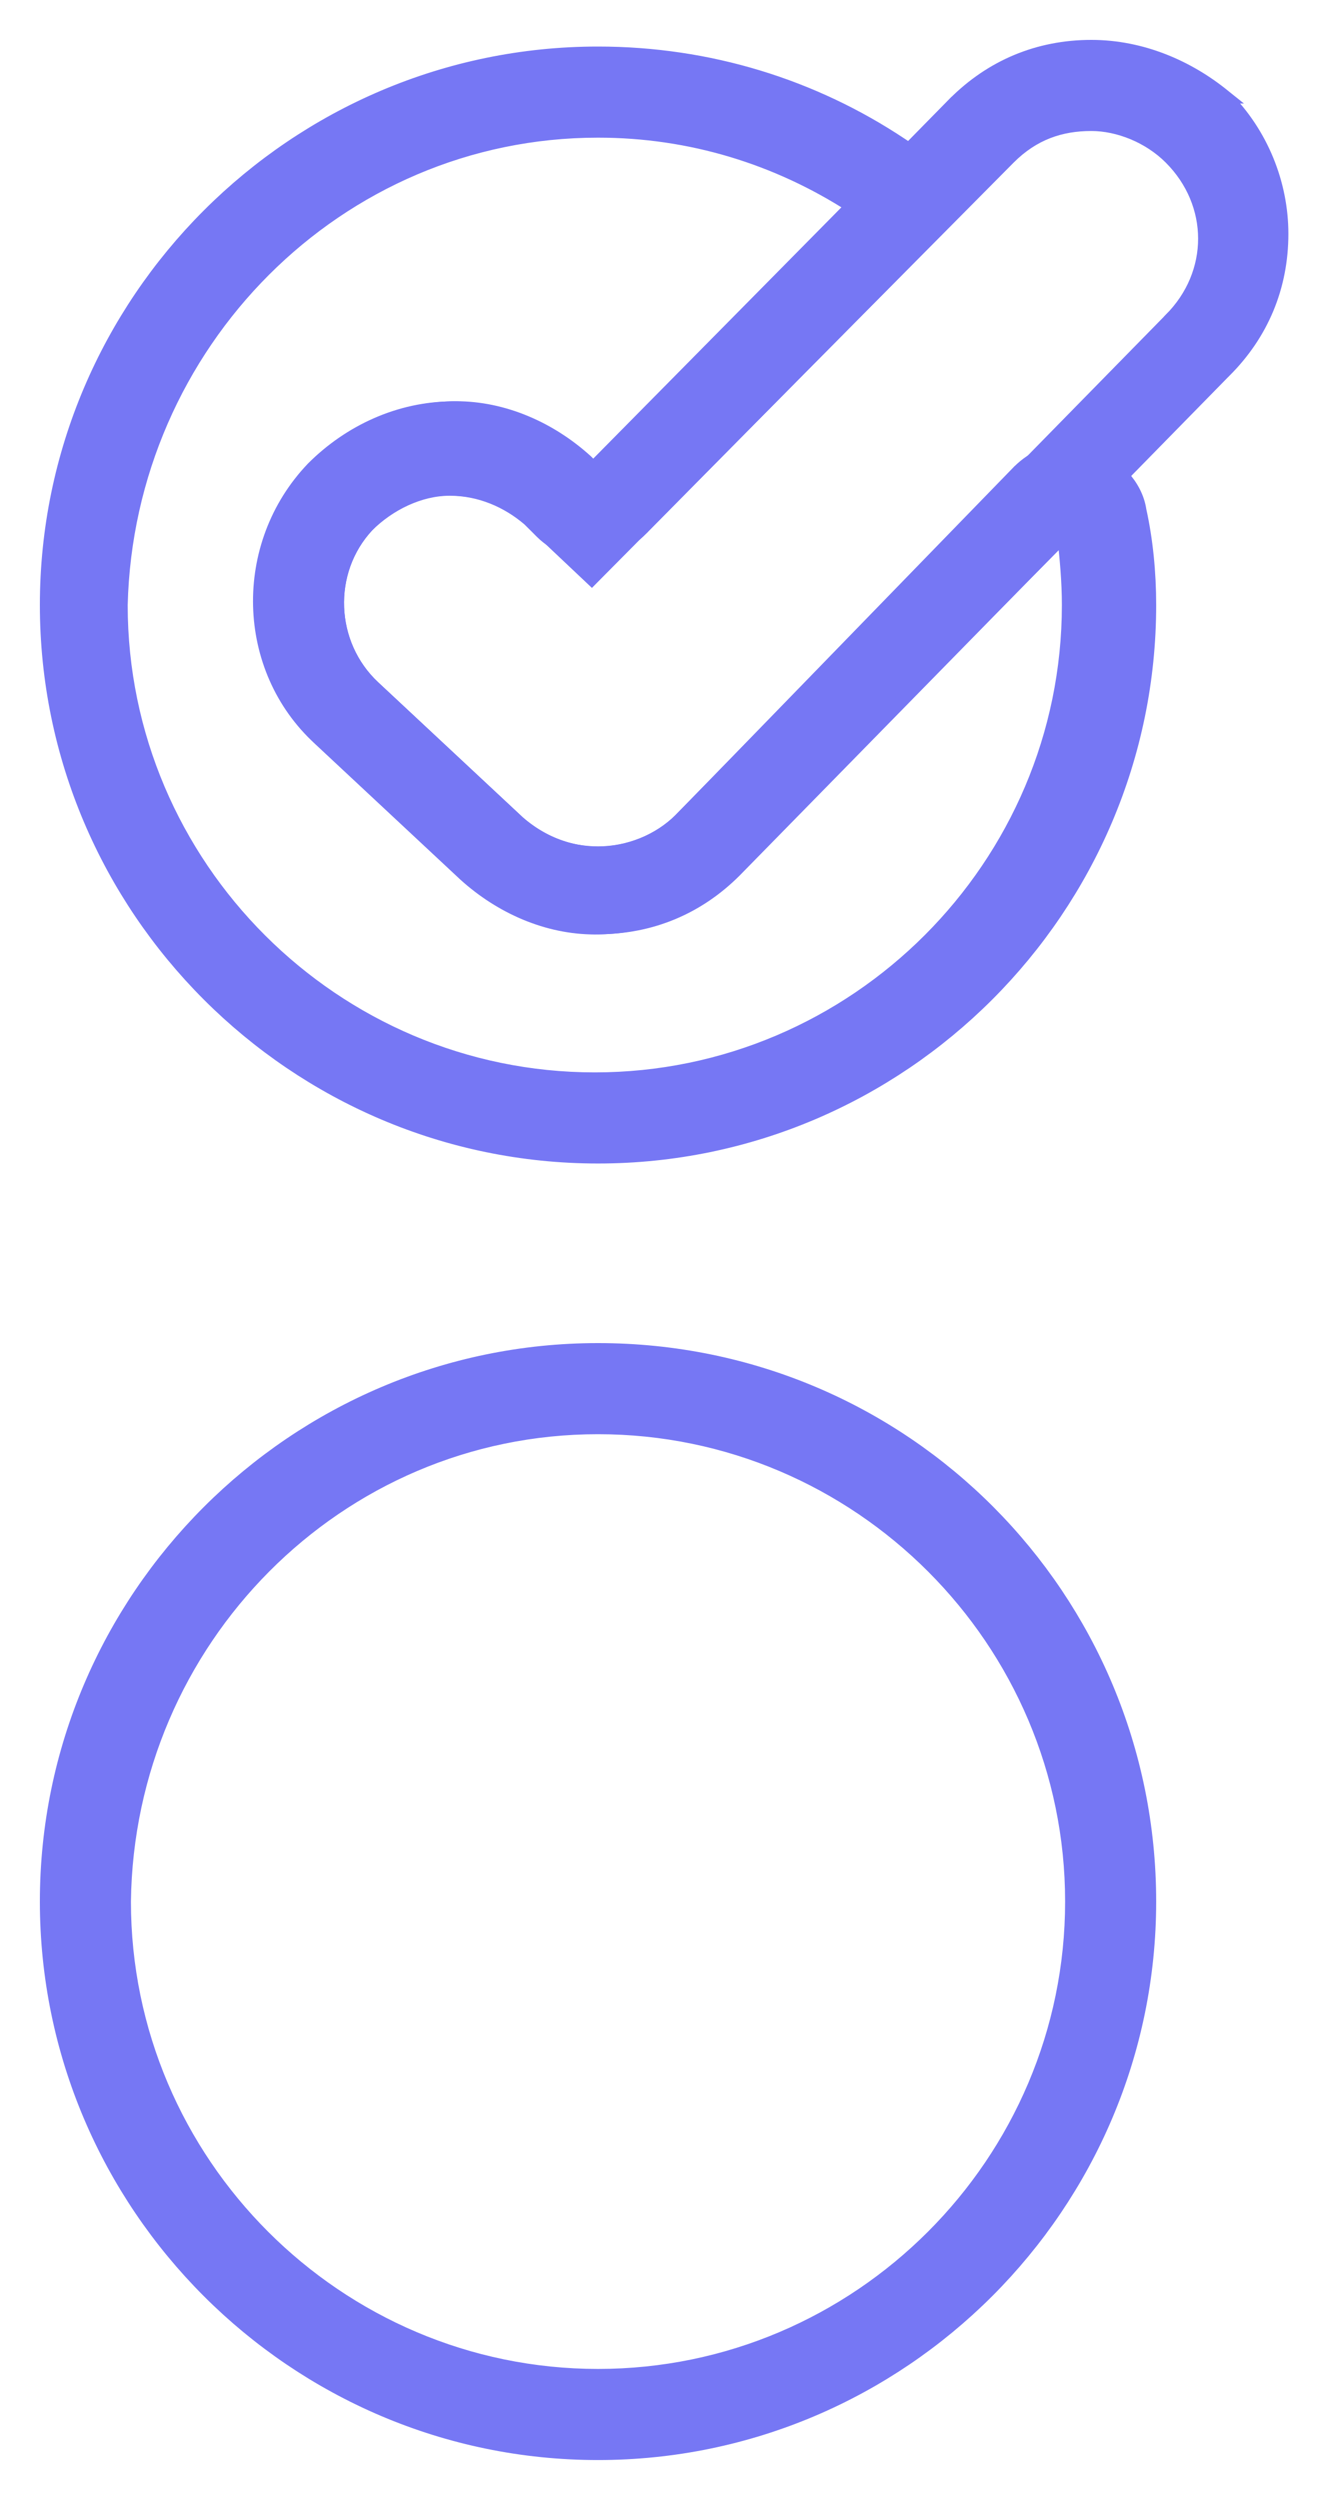
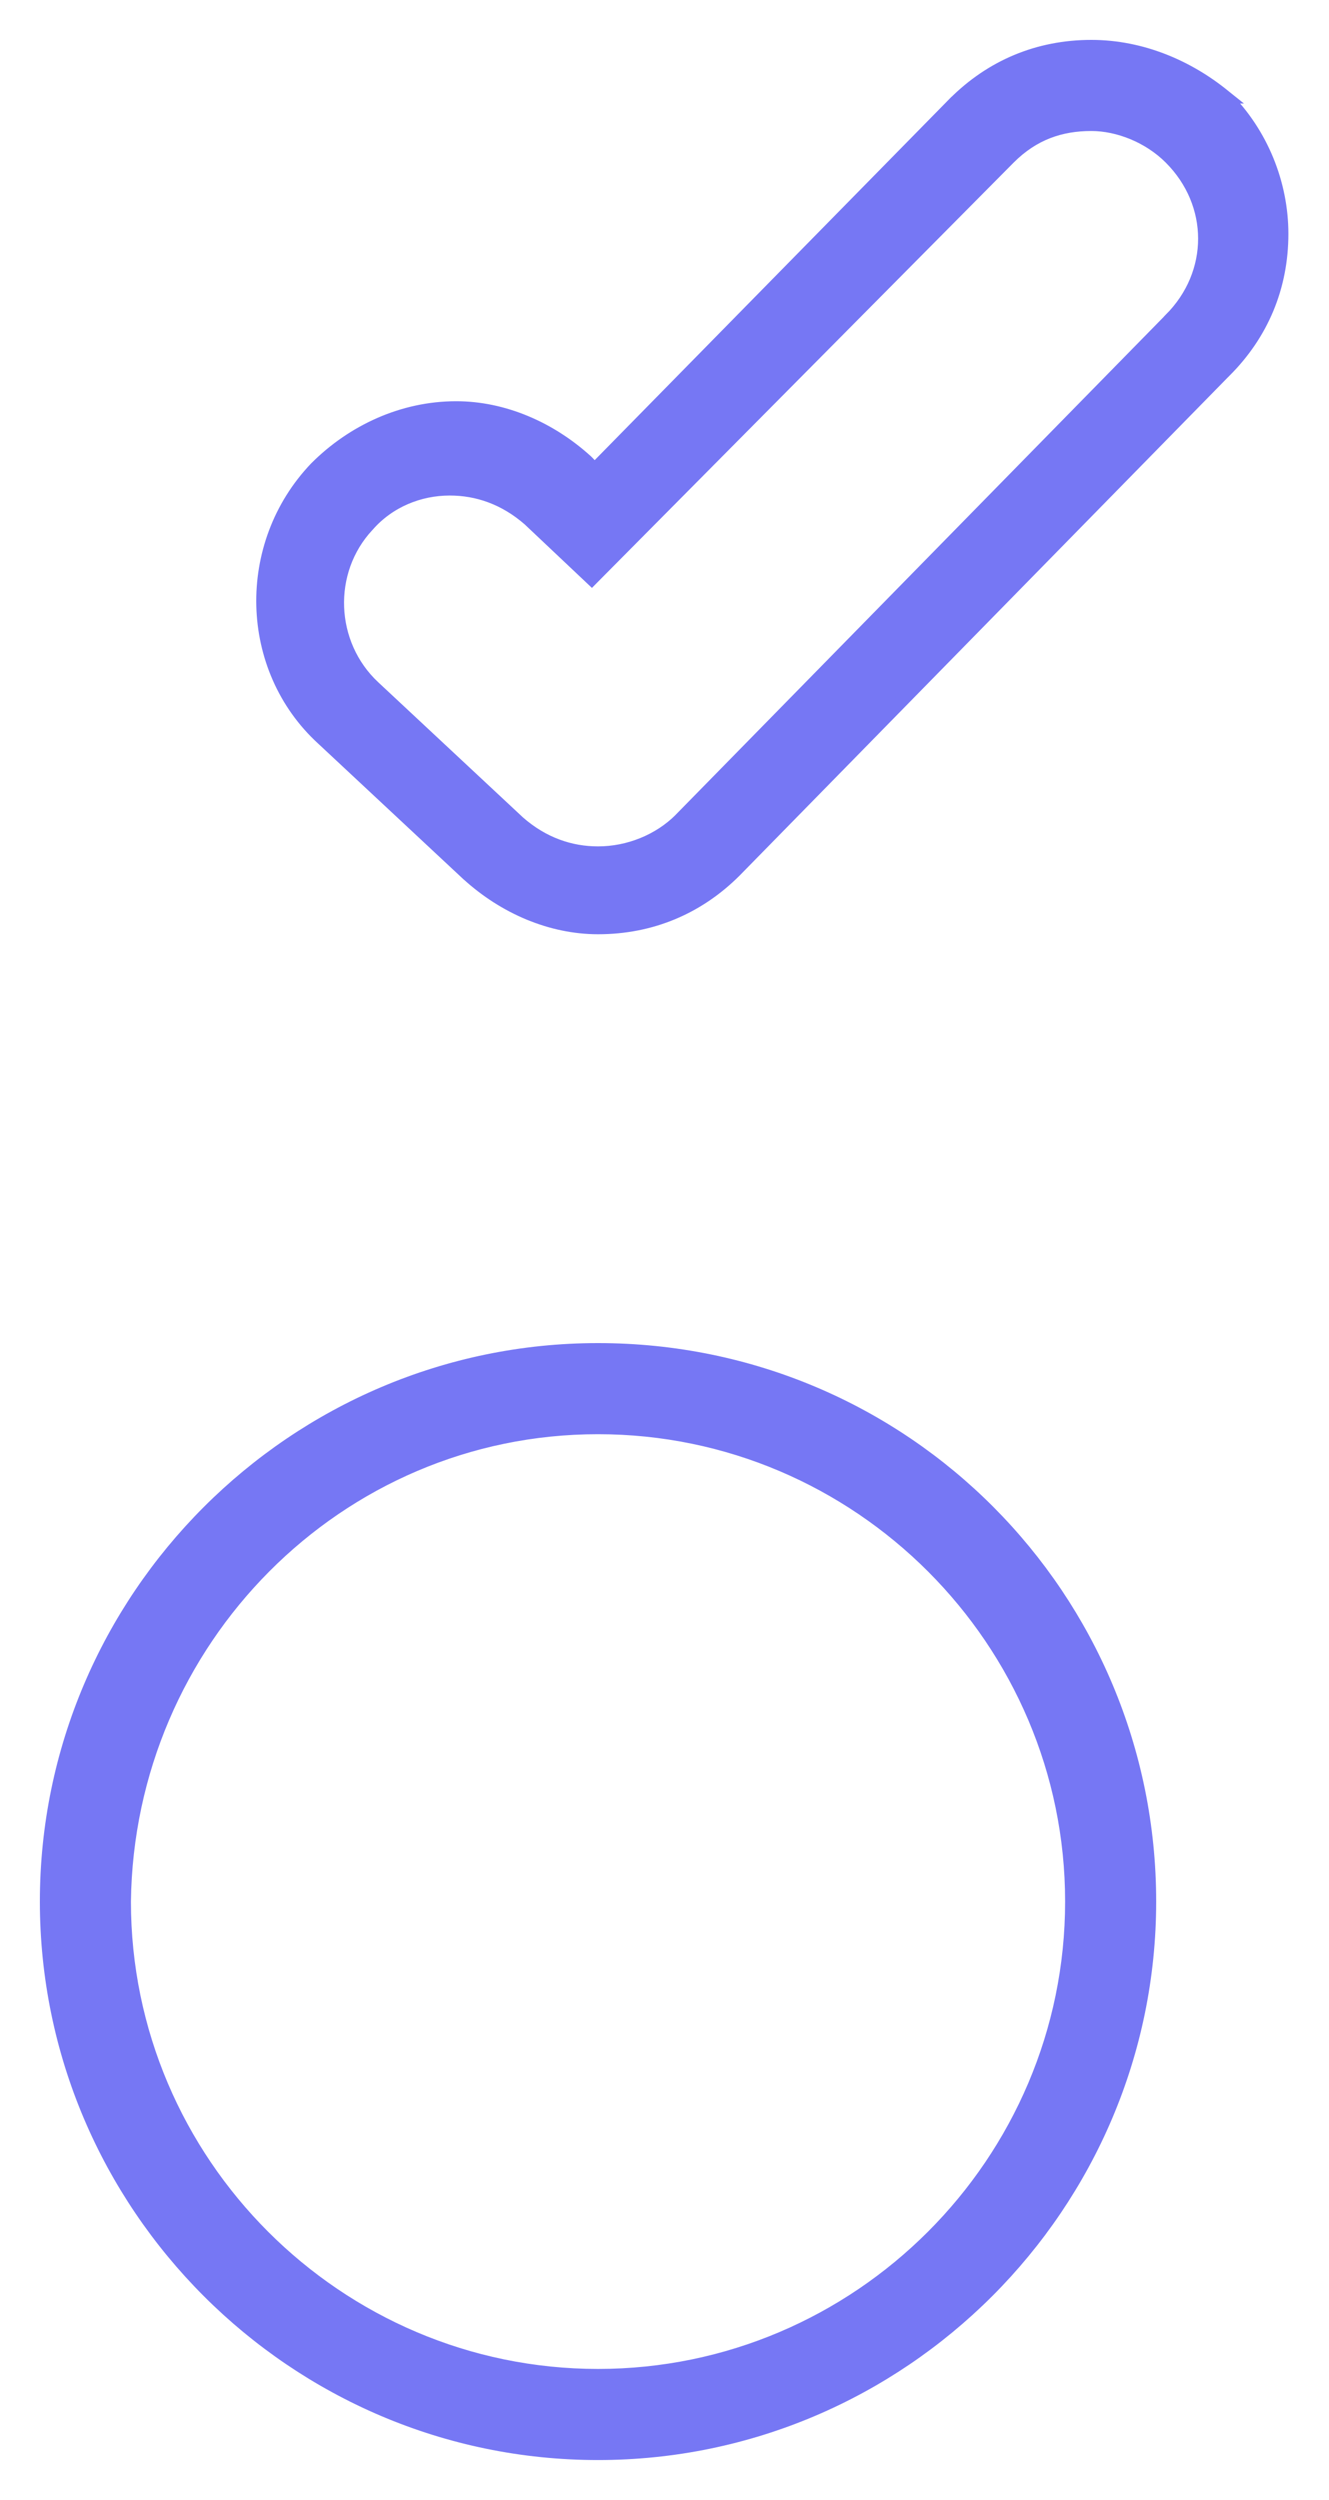
<svg xmlns="http://www.w3.org/2000/svg" width="25" height="47" viewBox="0 0 25 47" fill="none">
  <path d="M11.249 26.838C16.154 26.838 20.161 30.845 20.161 35.749C20.161 40.654 16.154 44.661 11.249 44.661C6.346 44.661 2.338 40.654 2.338 35.75C2.398 30.844 6.347 26.838 11.249 26.838ZM11.249 25.375C5.54 25.375 0.875 30.04 0.875 35.749C0.875 41.459 5.54 46.124 11.249 46.124C16.959 46.124 21.624 41.459 21.624 35.749C21.624 30.041 17.02 25.375 11.249 25.375Z" fill="#7677F4" stroke="#7677F4" stroke-width="0.25" />
-   <path d="M11.249 2.463C12.991 2.463 14.619 2.97 16.026 3.875L11.128 8.832L10.974 8.678L10.974 8.678L10.97 8.674C10.283 8.05 9.405 7.671 8.52 7.671C7.513 7.671 6.573 8.112 5.885 8.8L5.885 8.8L5.883 8.802C4.502 10.245 4.562 12.57 6.01 13.892C6.01 13.892 6.01 13.893 6.01 13.893L8.738 16.439L8.738 16.439L8.739 16.44C9.426 17.064 10.304 17.443 11.189 17.443C12.193 17.443 13.074 17.066 13.764 16.375L13.764 16.375L20.011 10.069C20.059 10.484 20.1 10.93 20.1 11.374C20.1 16.279 16.093 20.286 11.189 20.286C6.285 20.286 2.278 16.279 2.277 11.376C2.398 6.469 6.348 2.463 11.249 2.463ZM19.167 8.86L19.165 8.861L12.799 15.41C12.798 15.41 12.798 15.411 12.798 15.411C12.398 15.81 11.824 16.041 11.249 16.041C10.678 16.041 10.161 15.813 9.756 15.466L7.029 12.921C6.169 12.118 6.112 10.743 6.912 9.884C7.318 9.479 7.894 9.195 8.46 9.195C9.03 9.195 9.547 9.422 9.952 9.768L10.191 10.007C10.467 10.283 10.809 10.347 11.128 10.347C11.466 10.347 11.8 10.212 12.066 9.947L12.066 9.946L17.16 4.792C17.16 4.792 17.16 4.791 17.16 4.791C17.431 4.52 17.561 4.121 17.561 3.733C17.561 3.31 17.28 2.975 16.968 2.726L16.968 2.725L16.959 2.719C15.301 1.614 13.336 1 11.249 1C5.54 1 0.875 5.665 0.875 11.374C0.875 17.084 5.54 21.749 11.249 21.749C16.959 21.749 21.624 17.084 21.624 11.374C21.624 10.762 21.563 10.148 21.44 9.593C21.369 9.114 20.966 8.724 20.52 8.532C20.374 8.46 20.228 8.46 20.112 8.46L20.104 8.46C19.767 8.46 19.432 8.595 19.167 8.86Z" fill="#7677F4" stroke="#7677F4" stroke-width="0.25" />
  <path d="M22.017 6.006L22.017 6.007L12.799 15.406C12.799 15.407 12.799 15.407 12.799 15.407C12.399 15.807 11.824 16.037 11.25 16.037C10.734 16.037 10.218 15.866 9.757 15.463L7.029 12.917C6.169 12.114 6.113 10.738 6.914 9.879L6.914 9.879L6.917 9.876C7.315 9.421 7.886 9.191 8.46 9.191C8.976 9.191 9.491 9.362 9.953 9.765L11.043 10.794L11.132 10.878L11.217 10.792L18.98 2.968C18.98 2.968 18.98 2.968 18.98 2.968C19.439 2.509 19.952 2.338 20.529 2.338C21.041 2.338 21.616 2.567 22.017 2.968C22.878 3.829 22.878 5.145 22.017 6.006ZM17.954 1.943L17.953 1.943L11.188 8.828L11.035 8.675L11.035 8.674L11.031 8.67C10.344 8.046 9.466 7.668 8.581 7.668C7.574 7.668 6.634 8.108 5.946 8.796L5.946 8.796L5.944 8.798C4.563 10.242 4.623 12.566 6.071 13.889C6.071 13.889 6.071 13.889 6.071 13.889L8.799 16.435L8.799 16.435L8.801 16.436C9.487 17.061 10.366 17.439 11.25 17.439C12.254 17.439 13.135 17.062 13.825 16.372L13.826 16.371L23.043 6.971C23.044 6.971 23.044 6.971 23.044 6.971C23.734 6.281 24.111 5.4 24.111 4.396C24.111 3.454 23.734 2.512 23.043 1.821L23.044 1.821L23.034 1.813C22.349 1.252 21.472 0.875 20.529 0.875C19.525 0.875 18.644 1.252 17.954 1.943Z" fill="#7677F4" stroke="#7677F4" stroke-width="0.25" />
</svg>